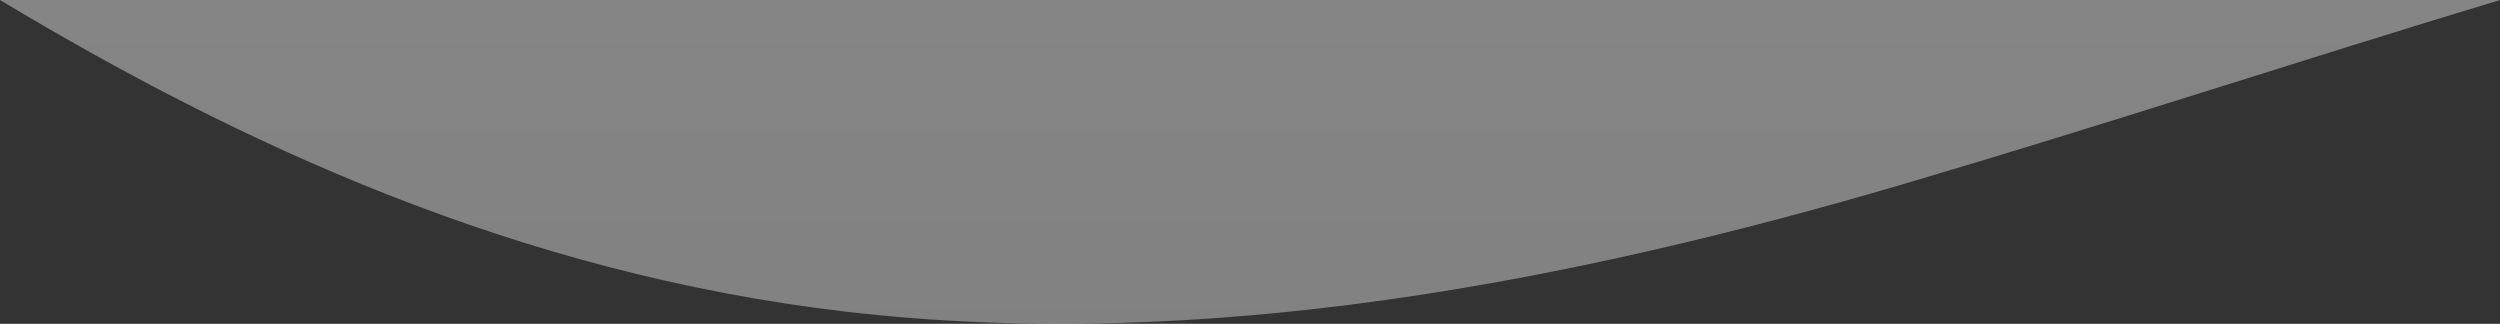
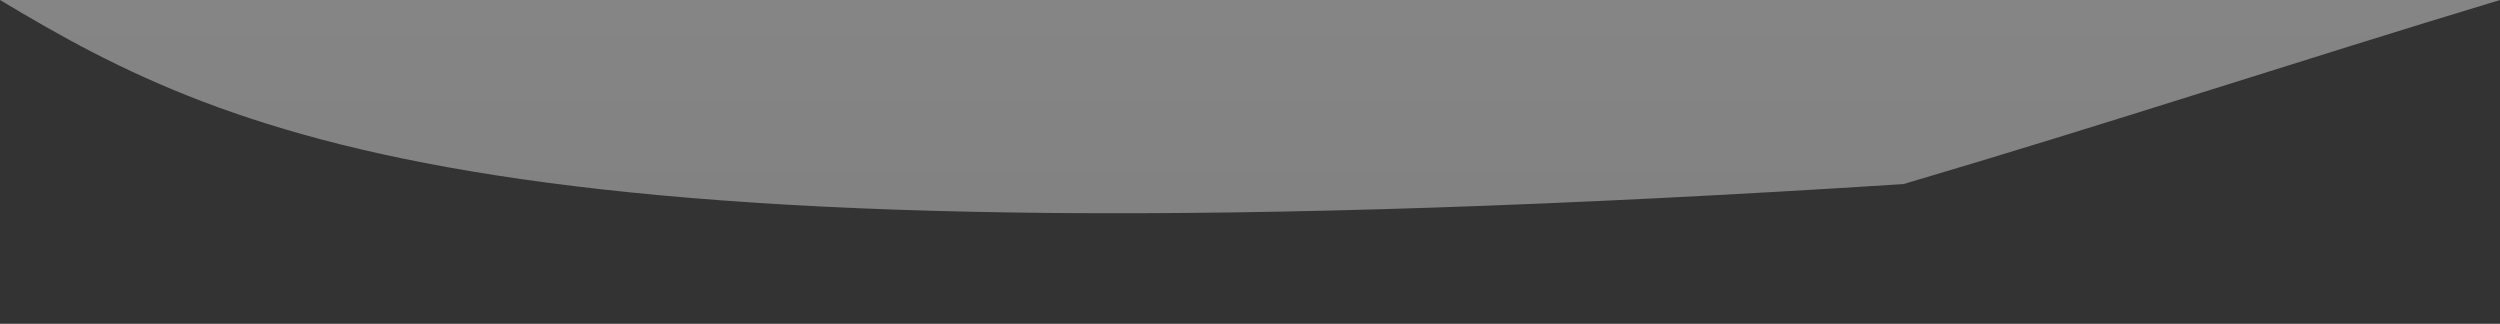
<svg xmlns="http://www.w3.org/2000/svg" width="1018.818" height="131.963" viewBox="0 0 1018.818 131.963">
  <rect x="0" y="0" width="1018.818" height="131.963" fill="#333333" stroke="none" />
  <defs>
    <linearGradient id="linear-gradient" x1="0.5" x2="0.5" y2="1" gradientUnits="objectBoundingBox">
      <stop offset="0" stop-color="#fff" />
      <stop offset="1" stop-color="#f5f5f5" />
    </linearGradient>
  </defs>
-   <path id="Path_5148" data-name="Path 5148" d="M1018.818,0C937.435,24.582,857.7,50.875,775.683,75.022c-133.923,39.424-284.491,69.1-430.921,51.995C210.348,111.311,97.031,58.249,0,0Z" opacity="0.4" fill="url(#linear-gradient)" />
+   <path id="Path_5148" data-name="Path 5148" d="M1018.818,0C937.435,24.582,857.7,50.875,775.683,75.022C210.348,111.311,97.031,58.249,0,0Z" opacity="0.4" fill="url(#linear-gradient)" />
</svg>